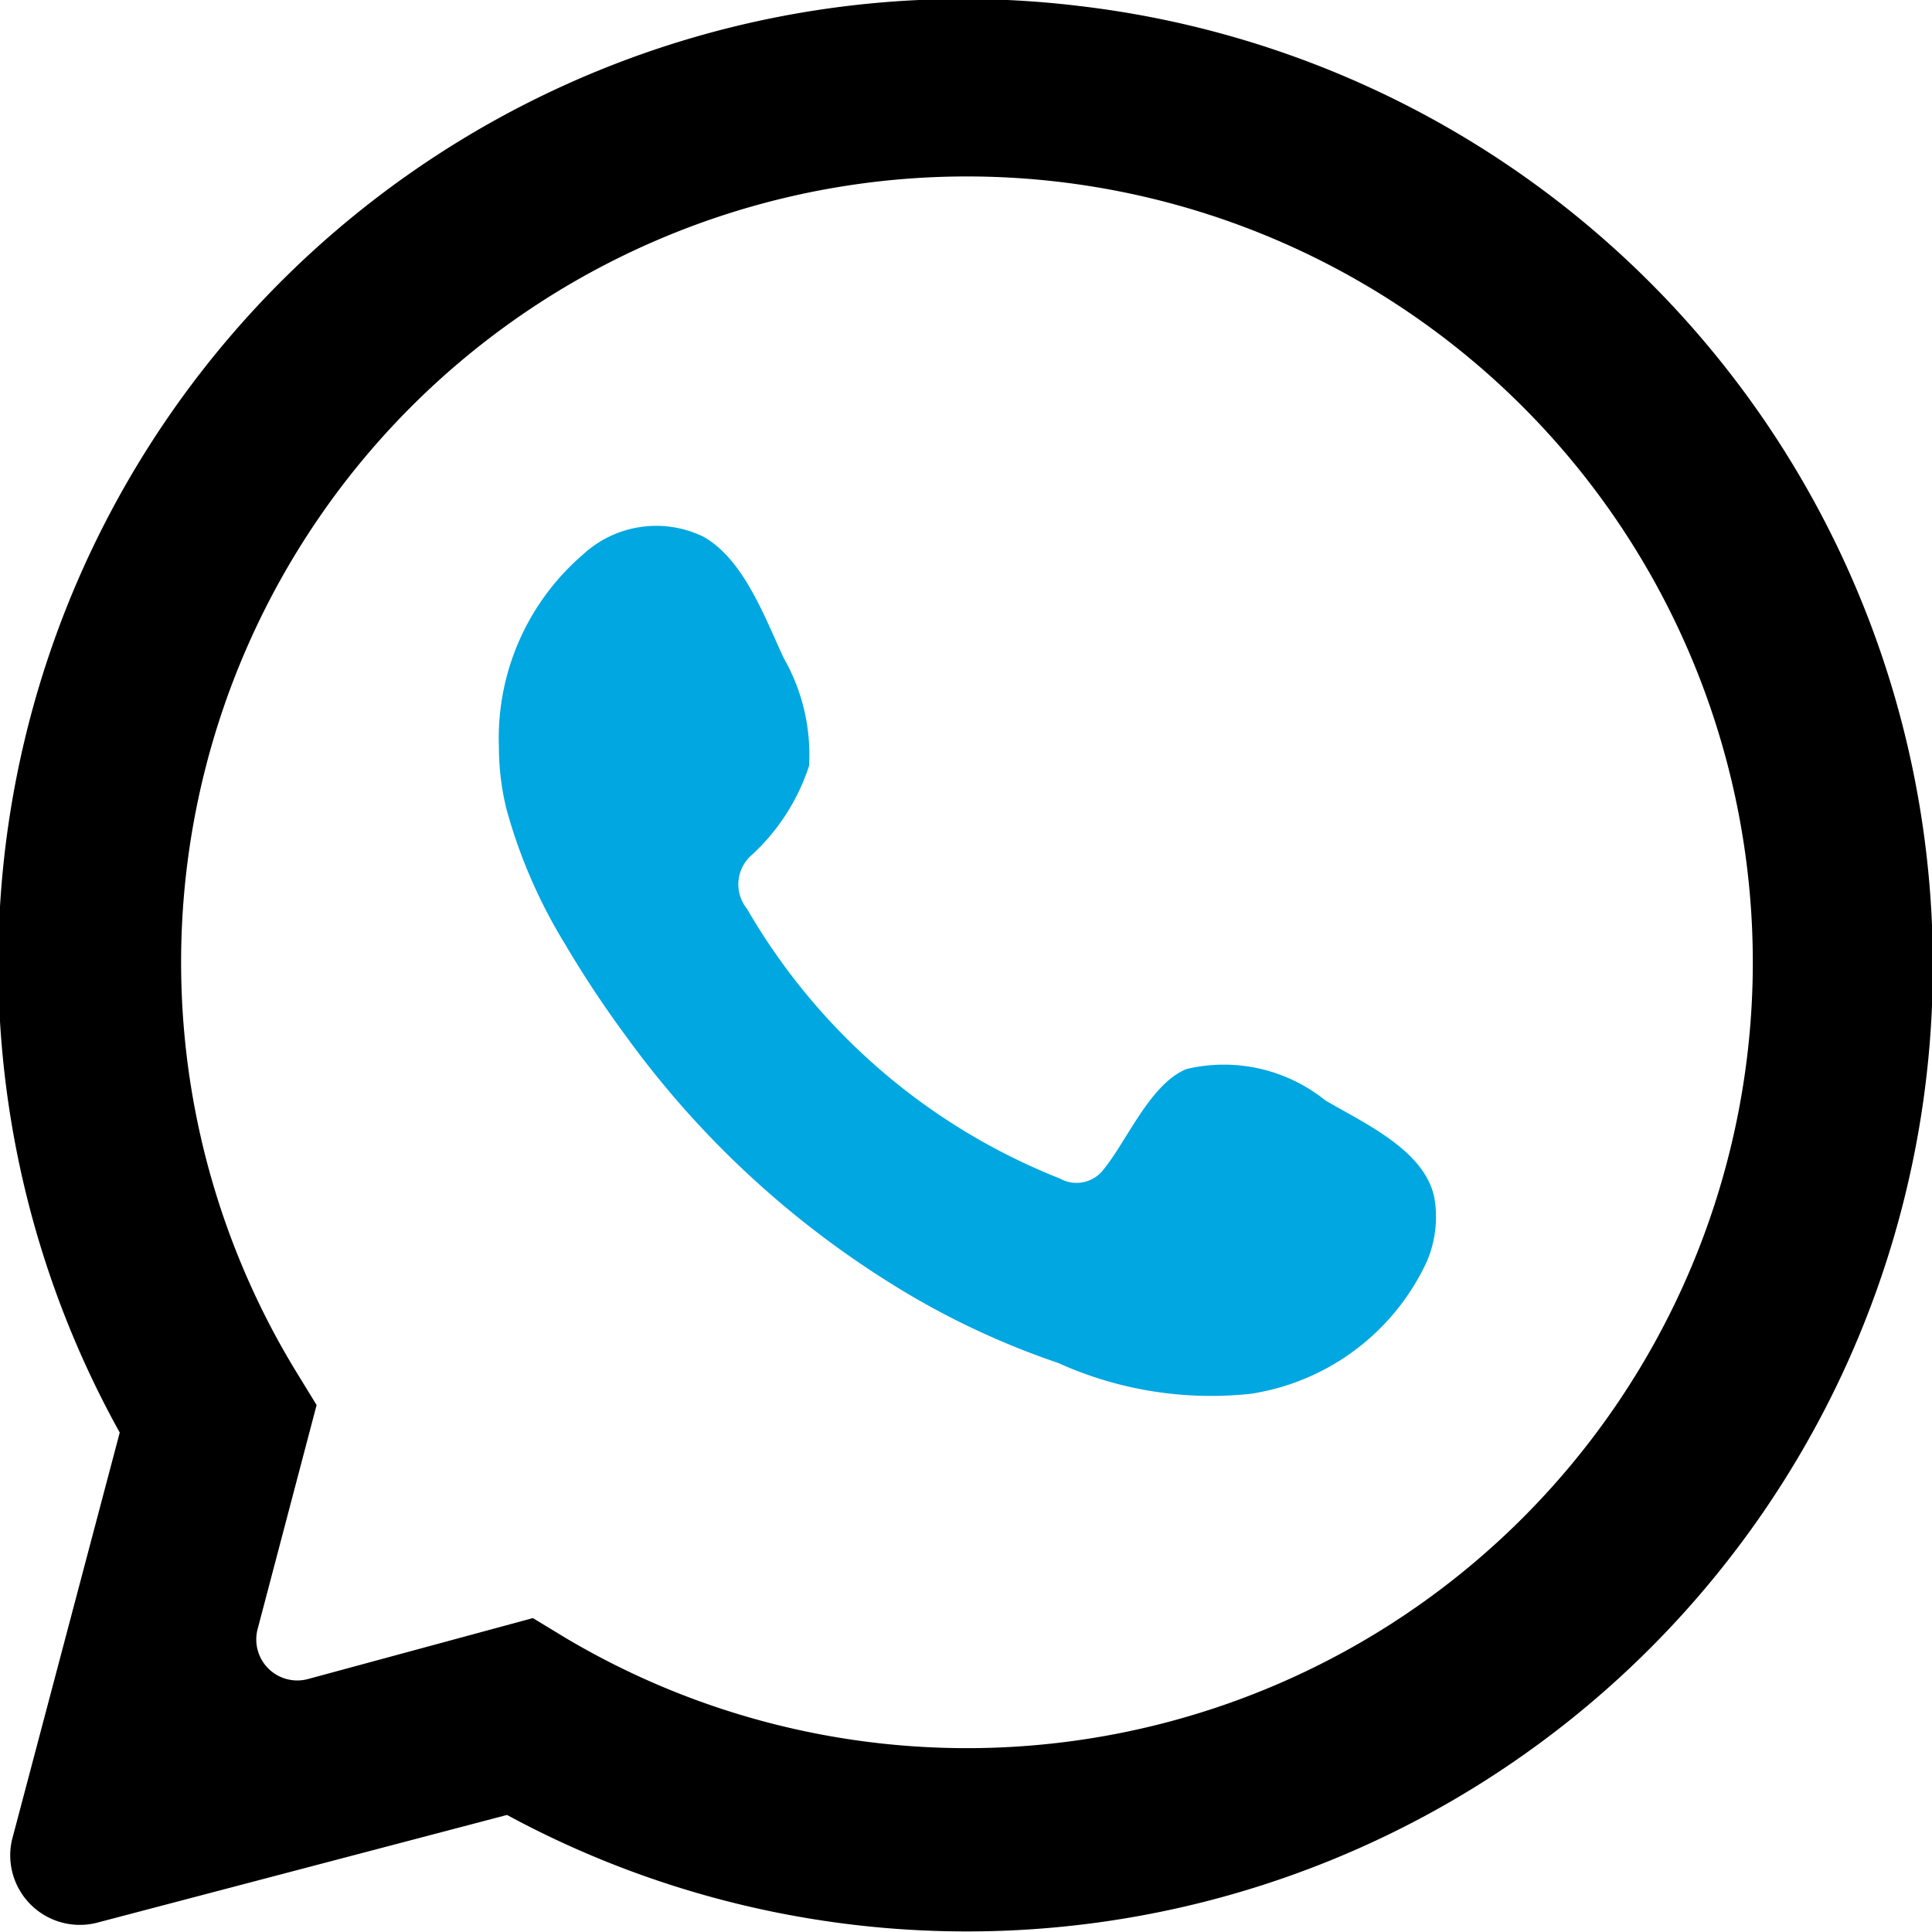
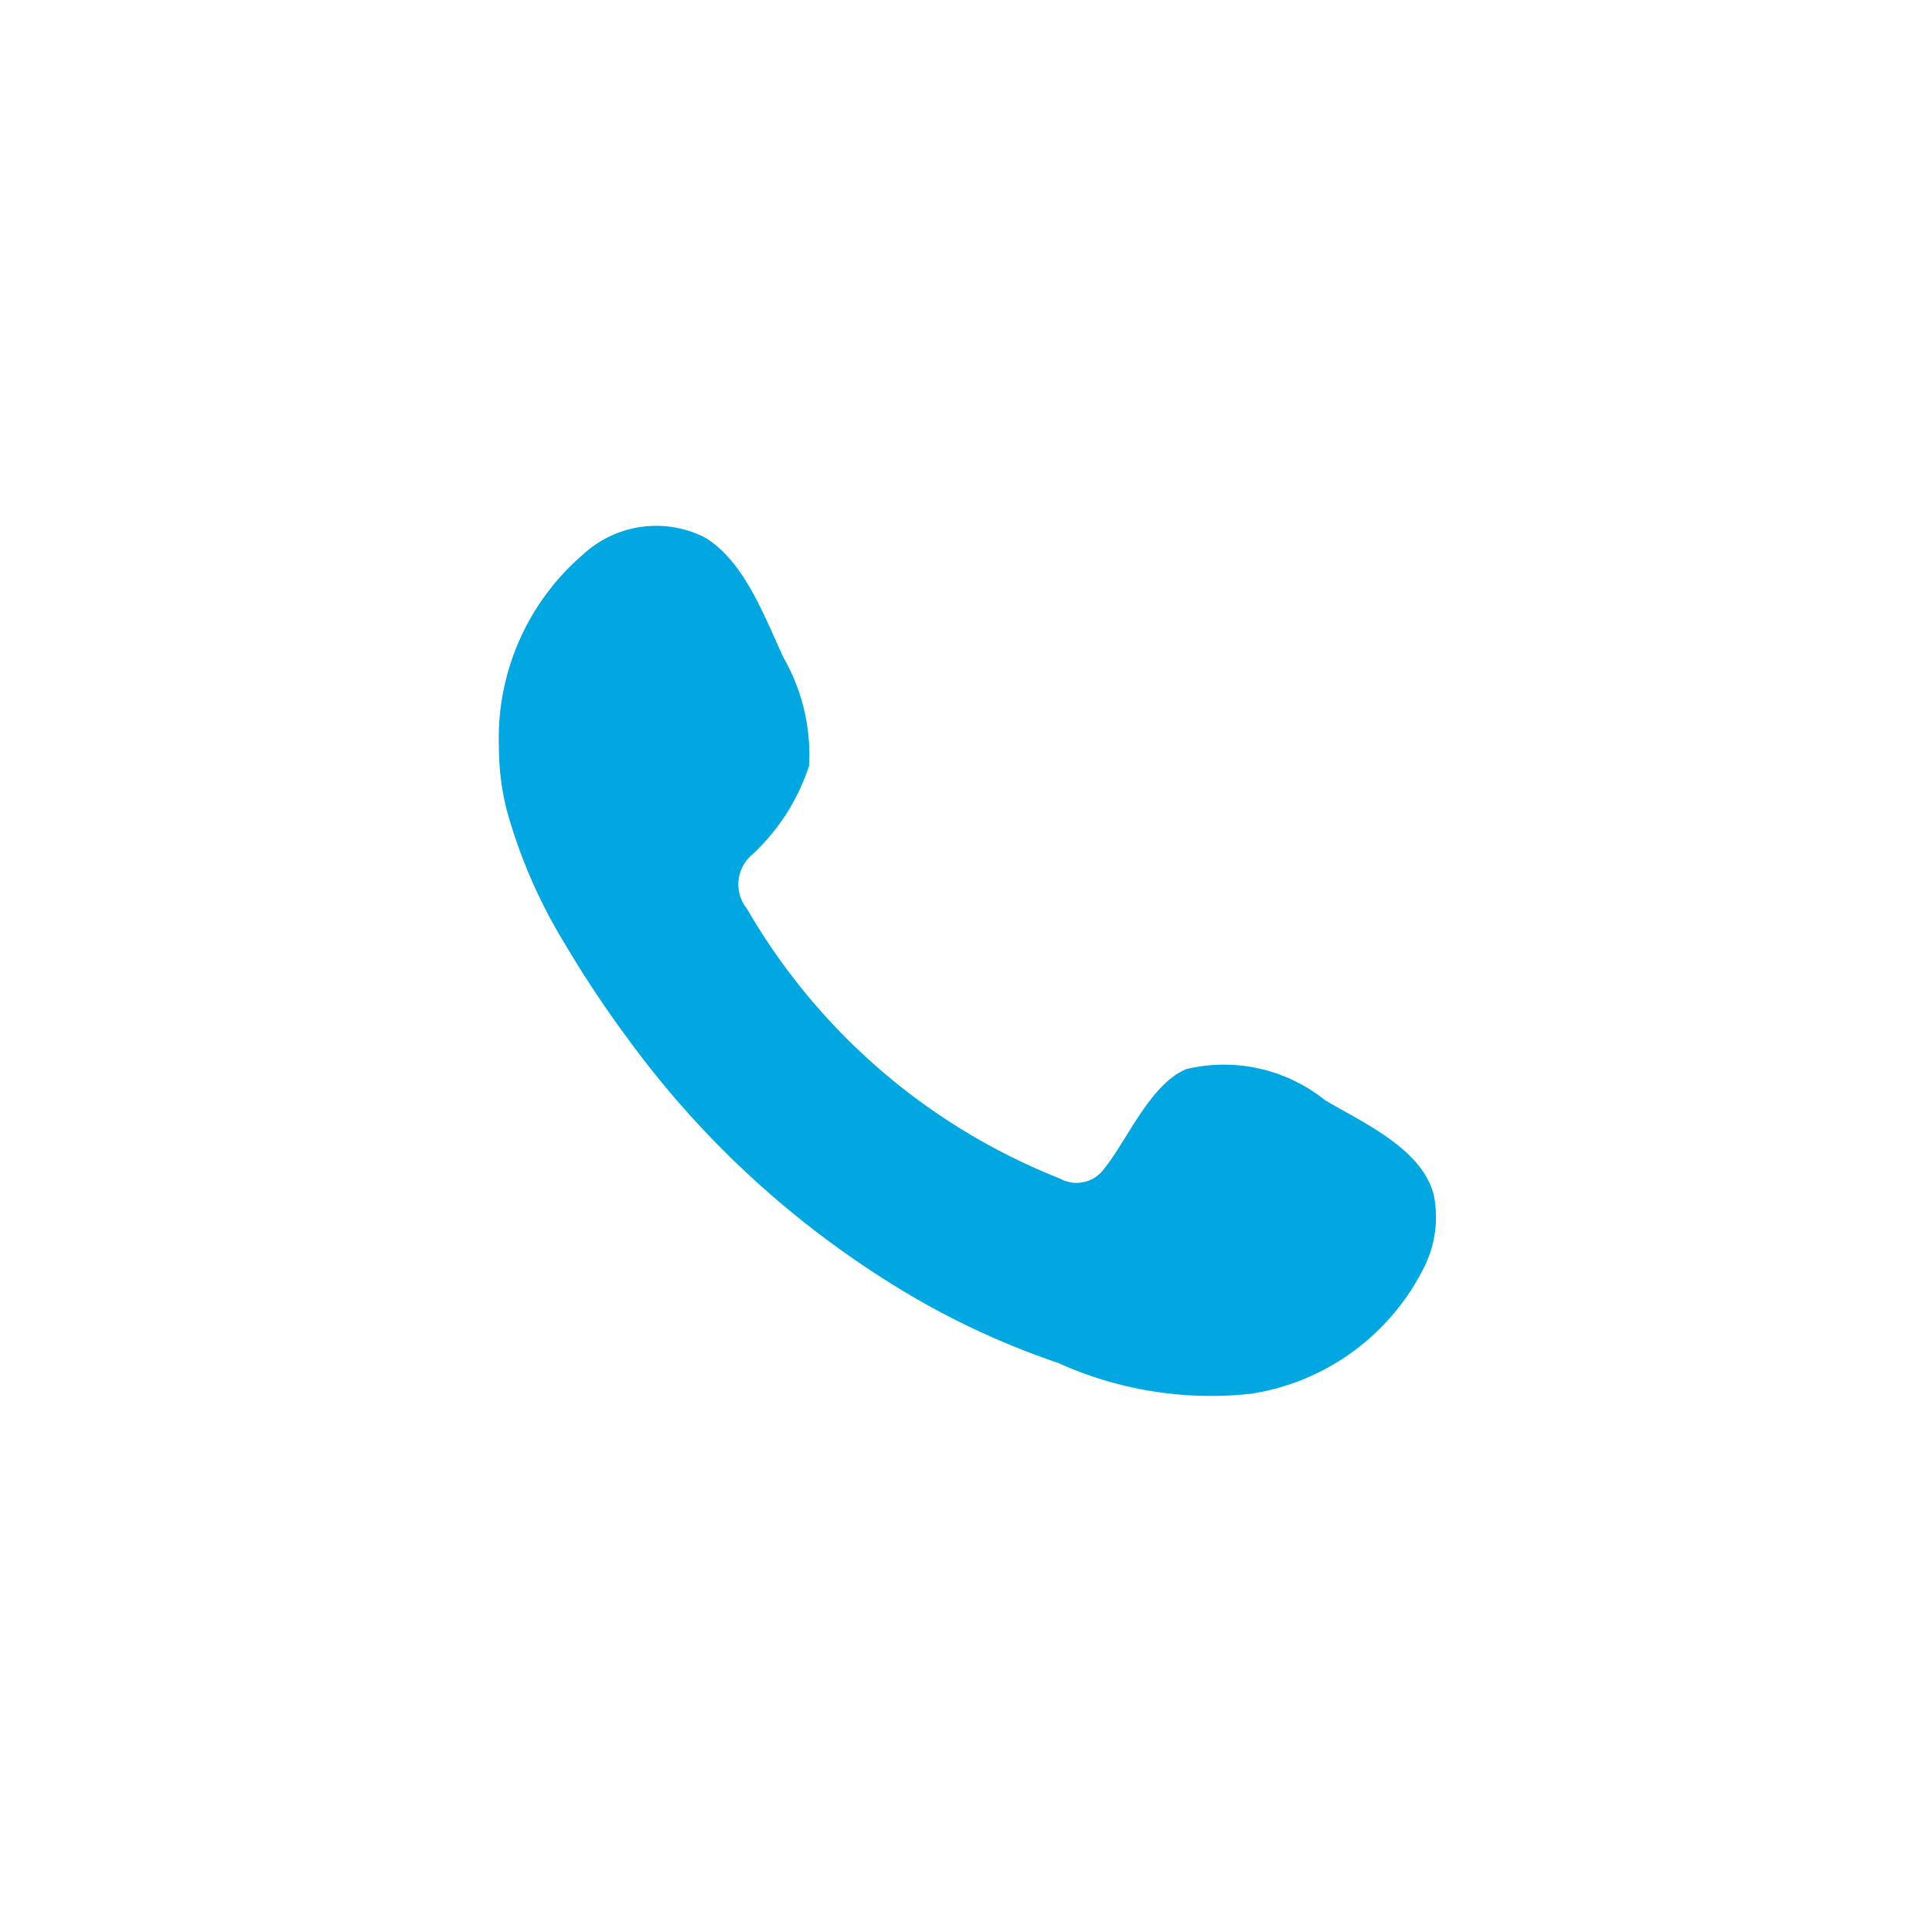
<svg xmlns="http://www.w3.org/2000/svg" viewBox="0 0 35.82 35.82">
  <defs>
    <style>.cls-1{fill:#00a7e1;fill-rule:evenodd;}</style>
  </defs>
  <g id="Camada_2" data-name="Camada 2">
    <g id="Camada_1-2" data-name="Camada 1">
-       <path d="M.22,34.12l2-7.56A17.89,17.89,0,0,1,20,.11,17.91,17.91,0,1,1,9.4,33.65l-7.61,2A1.29,1.29,0,0,1,.22,34.12ZM9.88,30l.61.37a14.57,14.57,0,1,0-5-4.94l.38.62L4.78,30.19a.76.76,0,0,0,.93.94Z" />
      <path class="cls-1" d="M24.57,20.4A3,3,0,0,0,22,19.82c-.67.27-1.1,1.32-1.53,1.85a.63.63,0,0,1-.82.18,11.65,11.65,0,0,1-5.8-5,.72.72,0,0,1,.09-1A3.87,3.87,0,0,0,15,14.2a3.61,3.61,0,0,0-.47-2c-.35-.75-.74-1.83-1.49-2.25a2,2,0,0,0-2.23.33,4.49,4.49,0,0,0-1.56,3.57A4.81,4.81,0,0,0,9.39,15a9.65,9.65,0,0,0,1.09,2.51,19.7,19.7,0,0,0,1.14,1.72,17.47,17.47,0,0,0,4.92,4.58,14.72,14.72,0,0,0,3.08,1.46,6.87,6.87,0,0,0,3.58.57,4.32,4.32,0,0,0,3.24-2.42,2.09,2.09,0,0,0,.15-1.23C26.4,21.31,25.26,20.81,24.57,20.4Z" />
    </g>
  </g>
</svg>